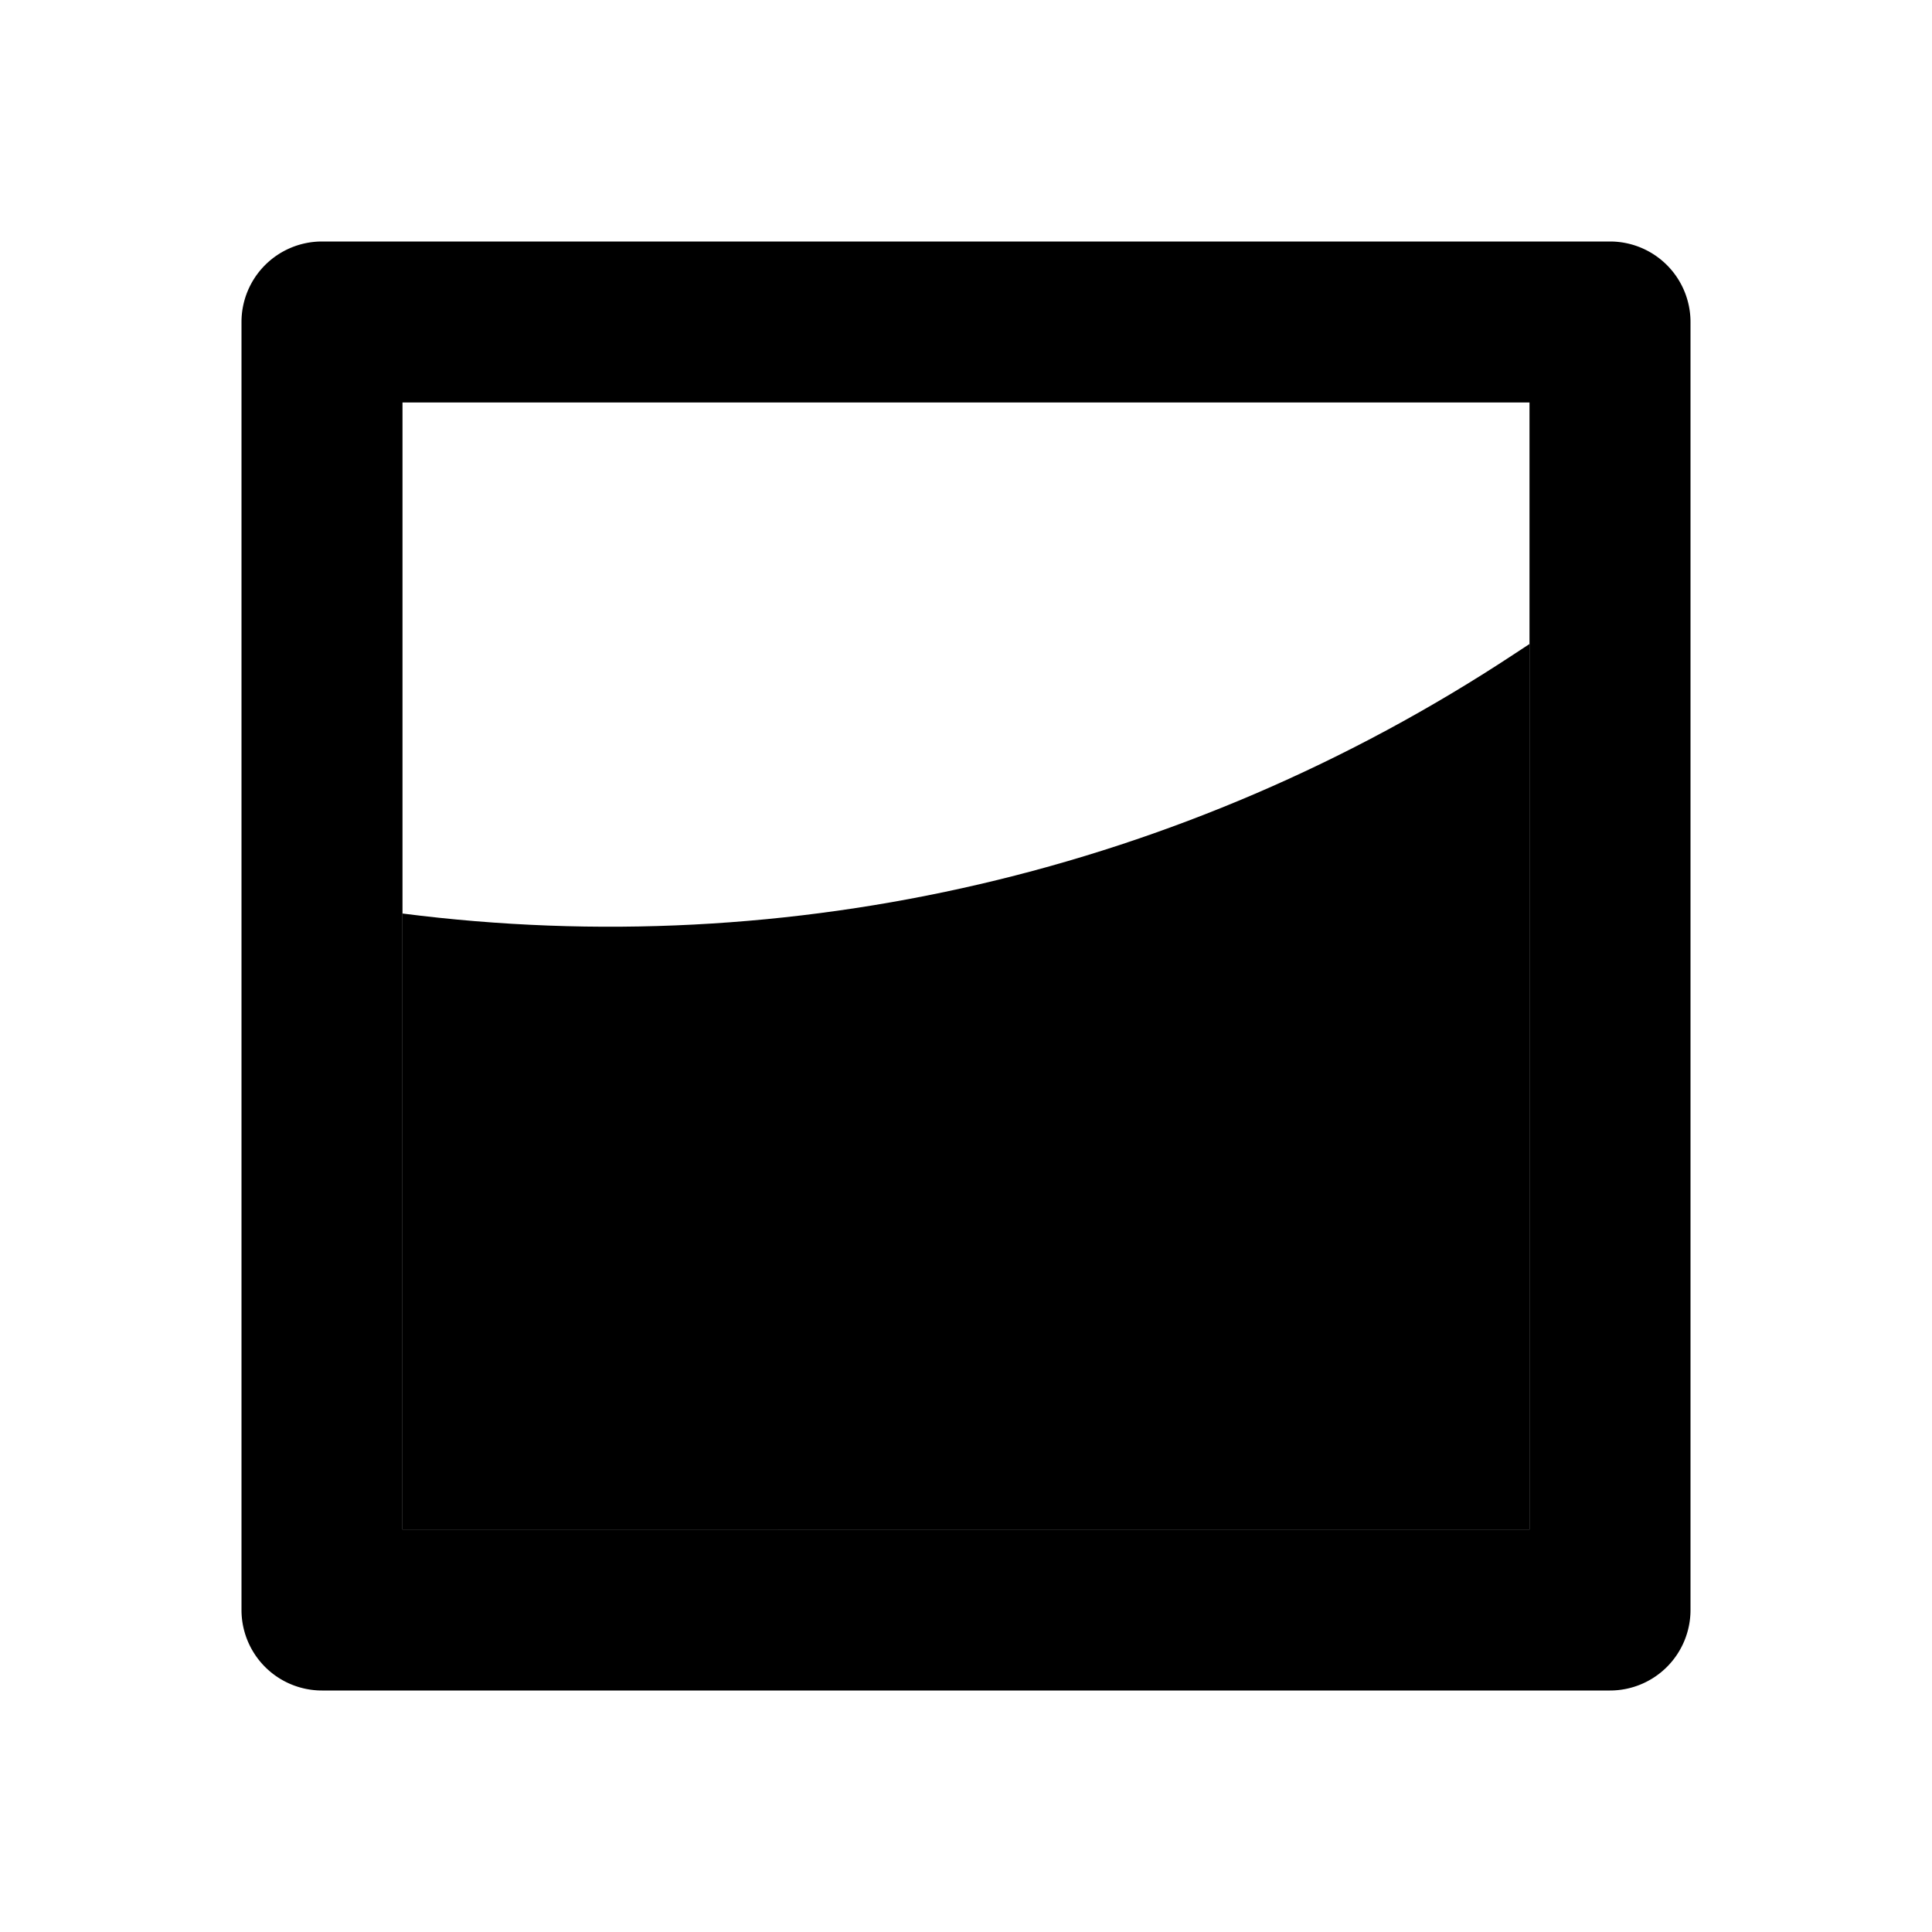
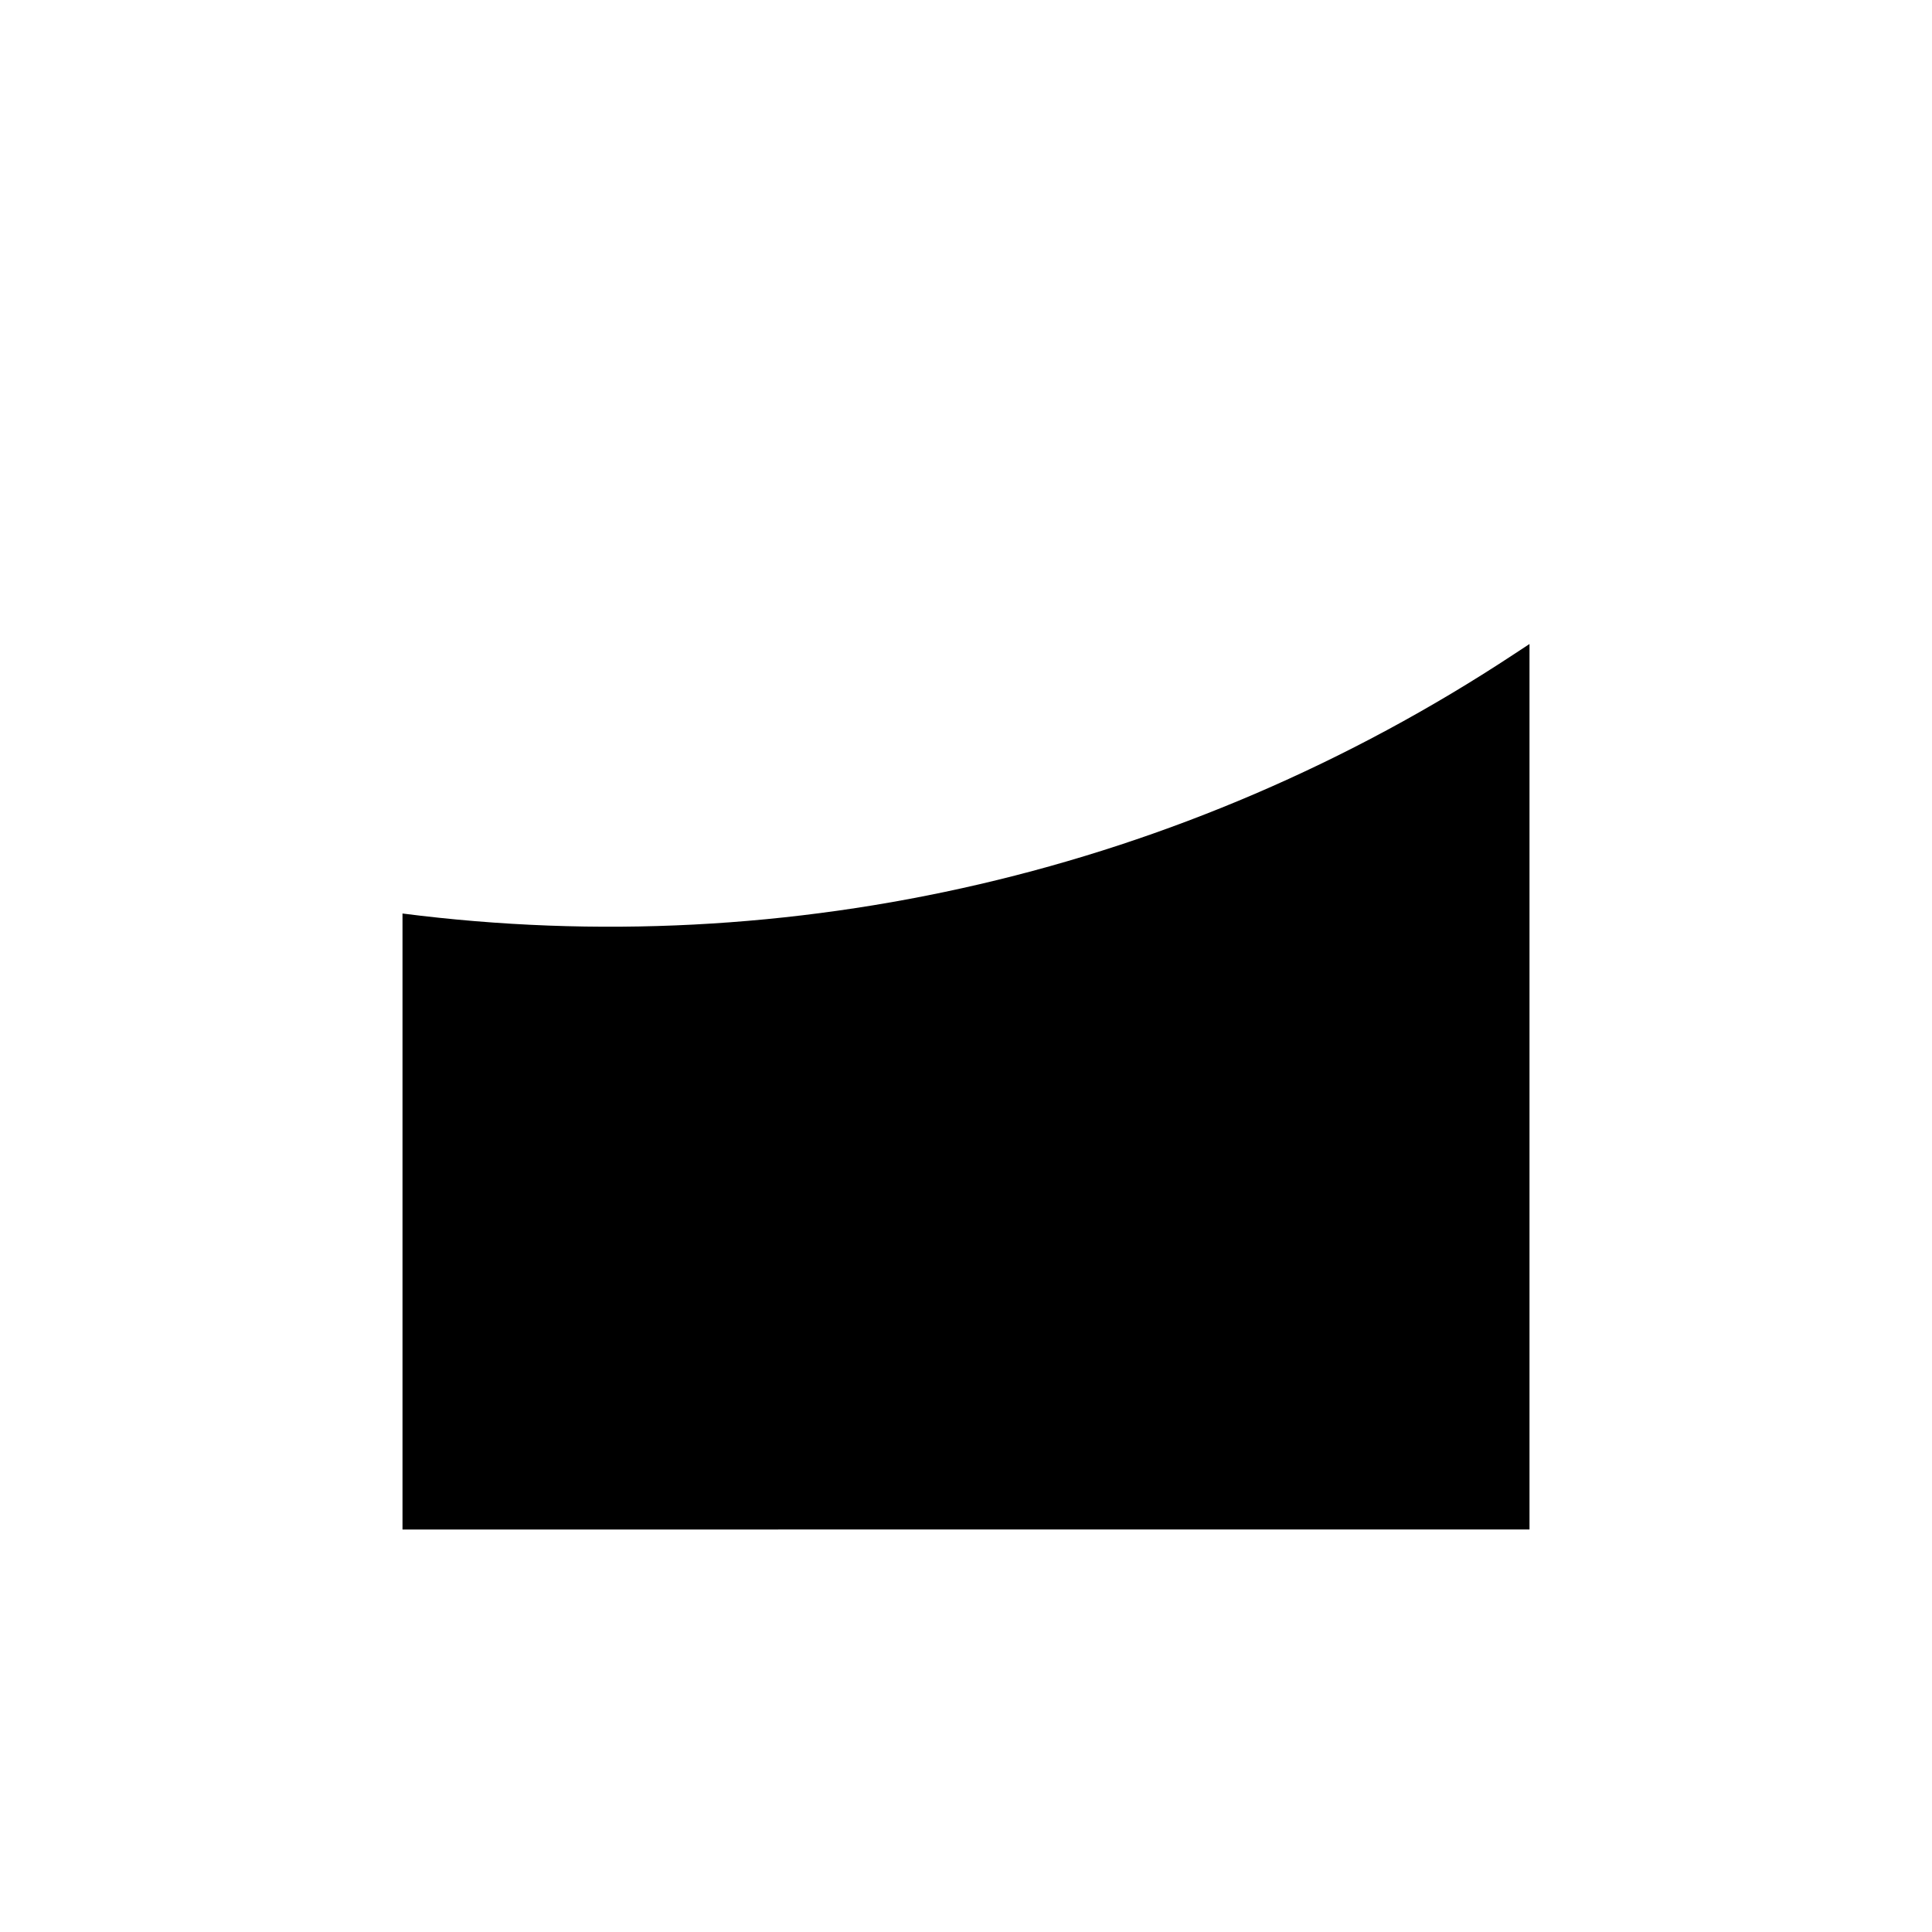
<svg xmlns="http://www.w3.org/2000/svg" width="24" height="24" fill="currentColor" class="mi-connect mi-fills-element" viewBox="0 0 24 24">
-   <path fill-rule="evenodd" d="M5 5v14h14V5zM4 3a1 1 0 0 0-1 1v16a1 1 0 0 0 1 1h16a1 1 0 0 0 1-1V4a1 1 0 0 0-1-1z" />
  <path d="M5 11.348c4.824.618 9.707-.52 13.796-3.214L19 8v11H5z" />
</svg>